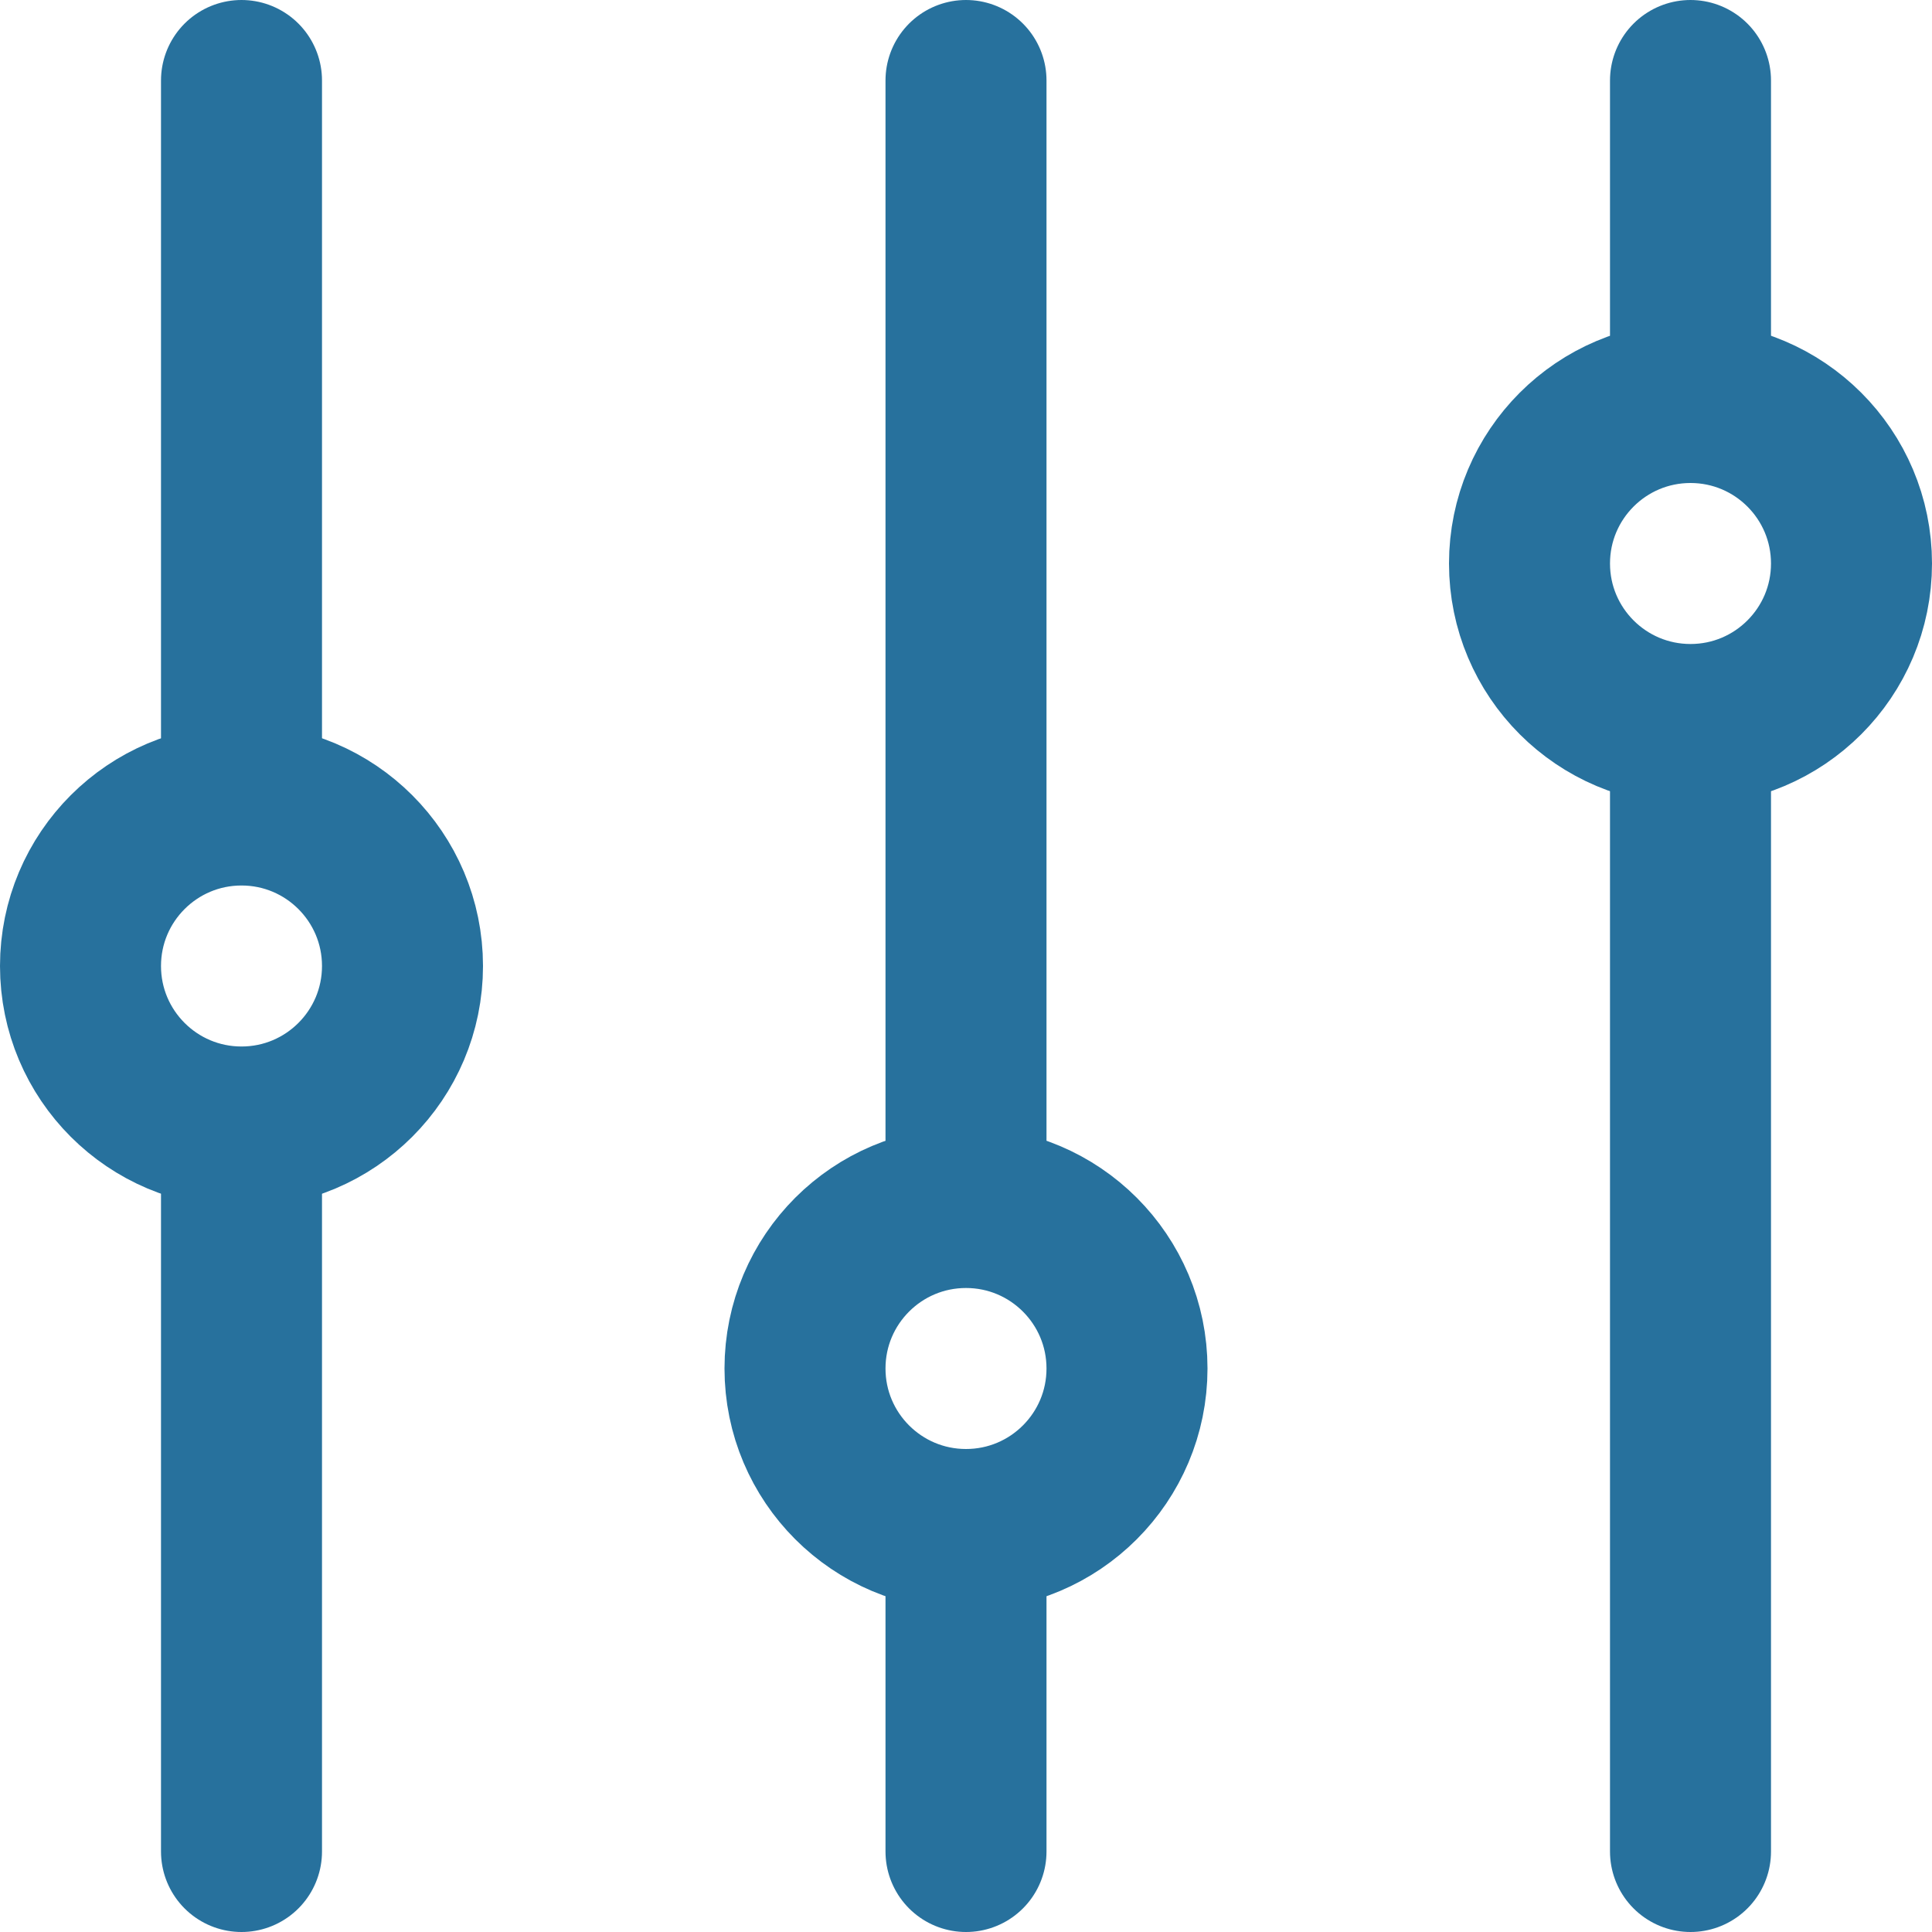
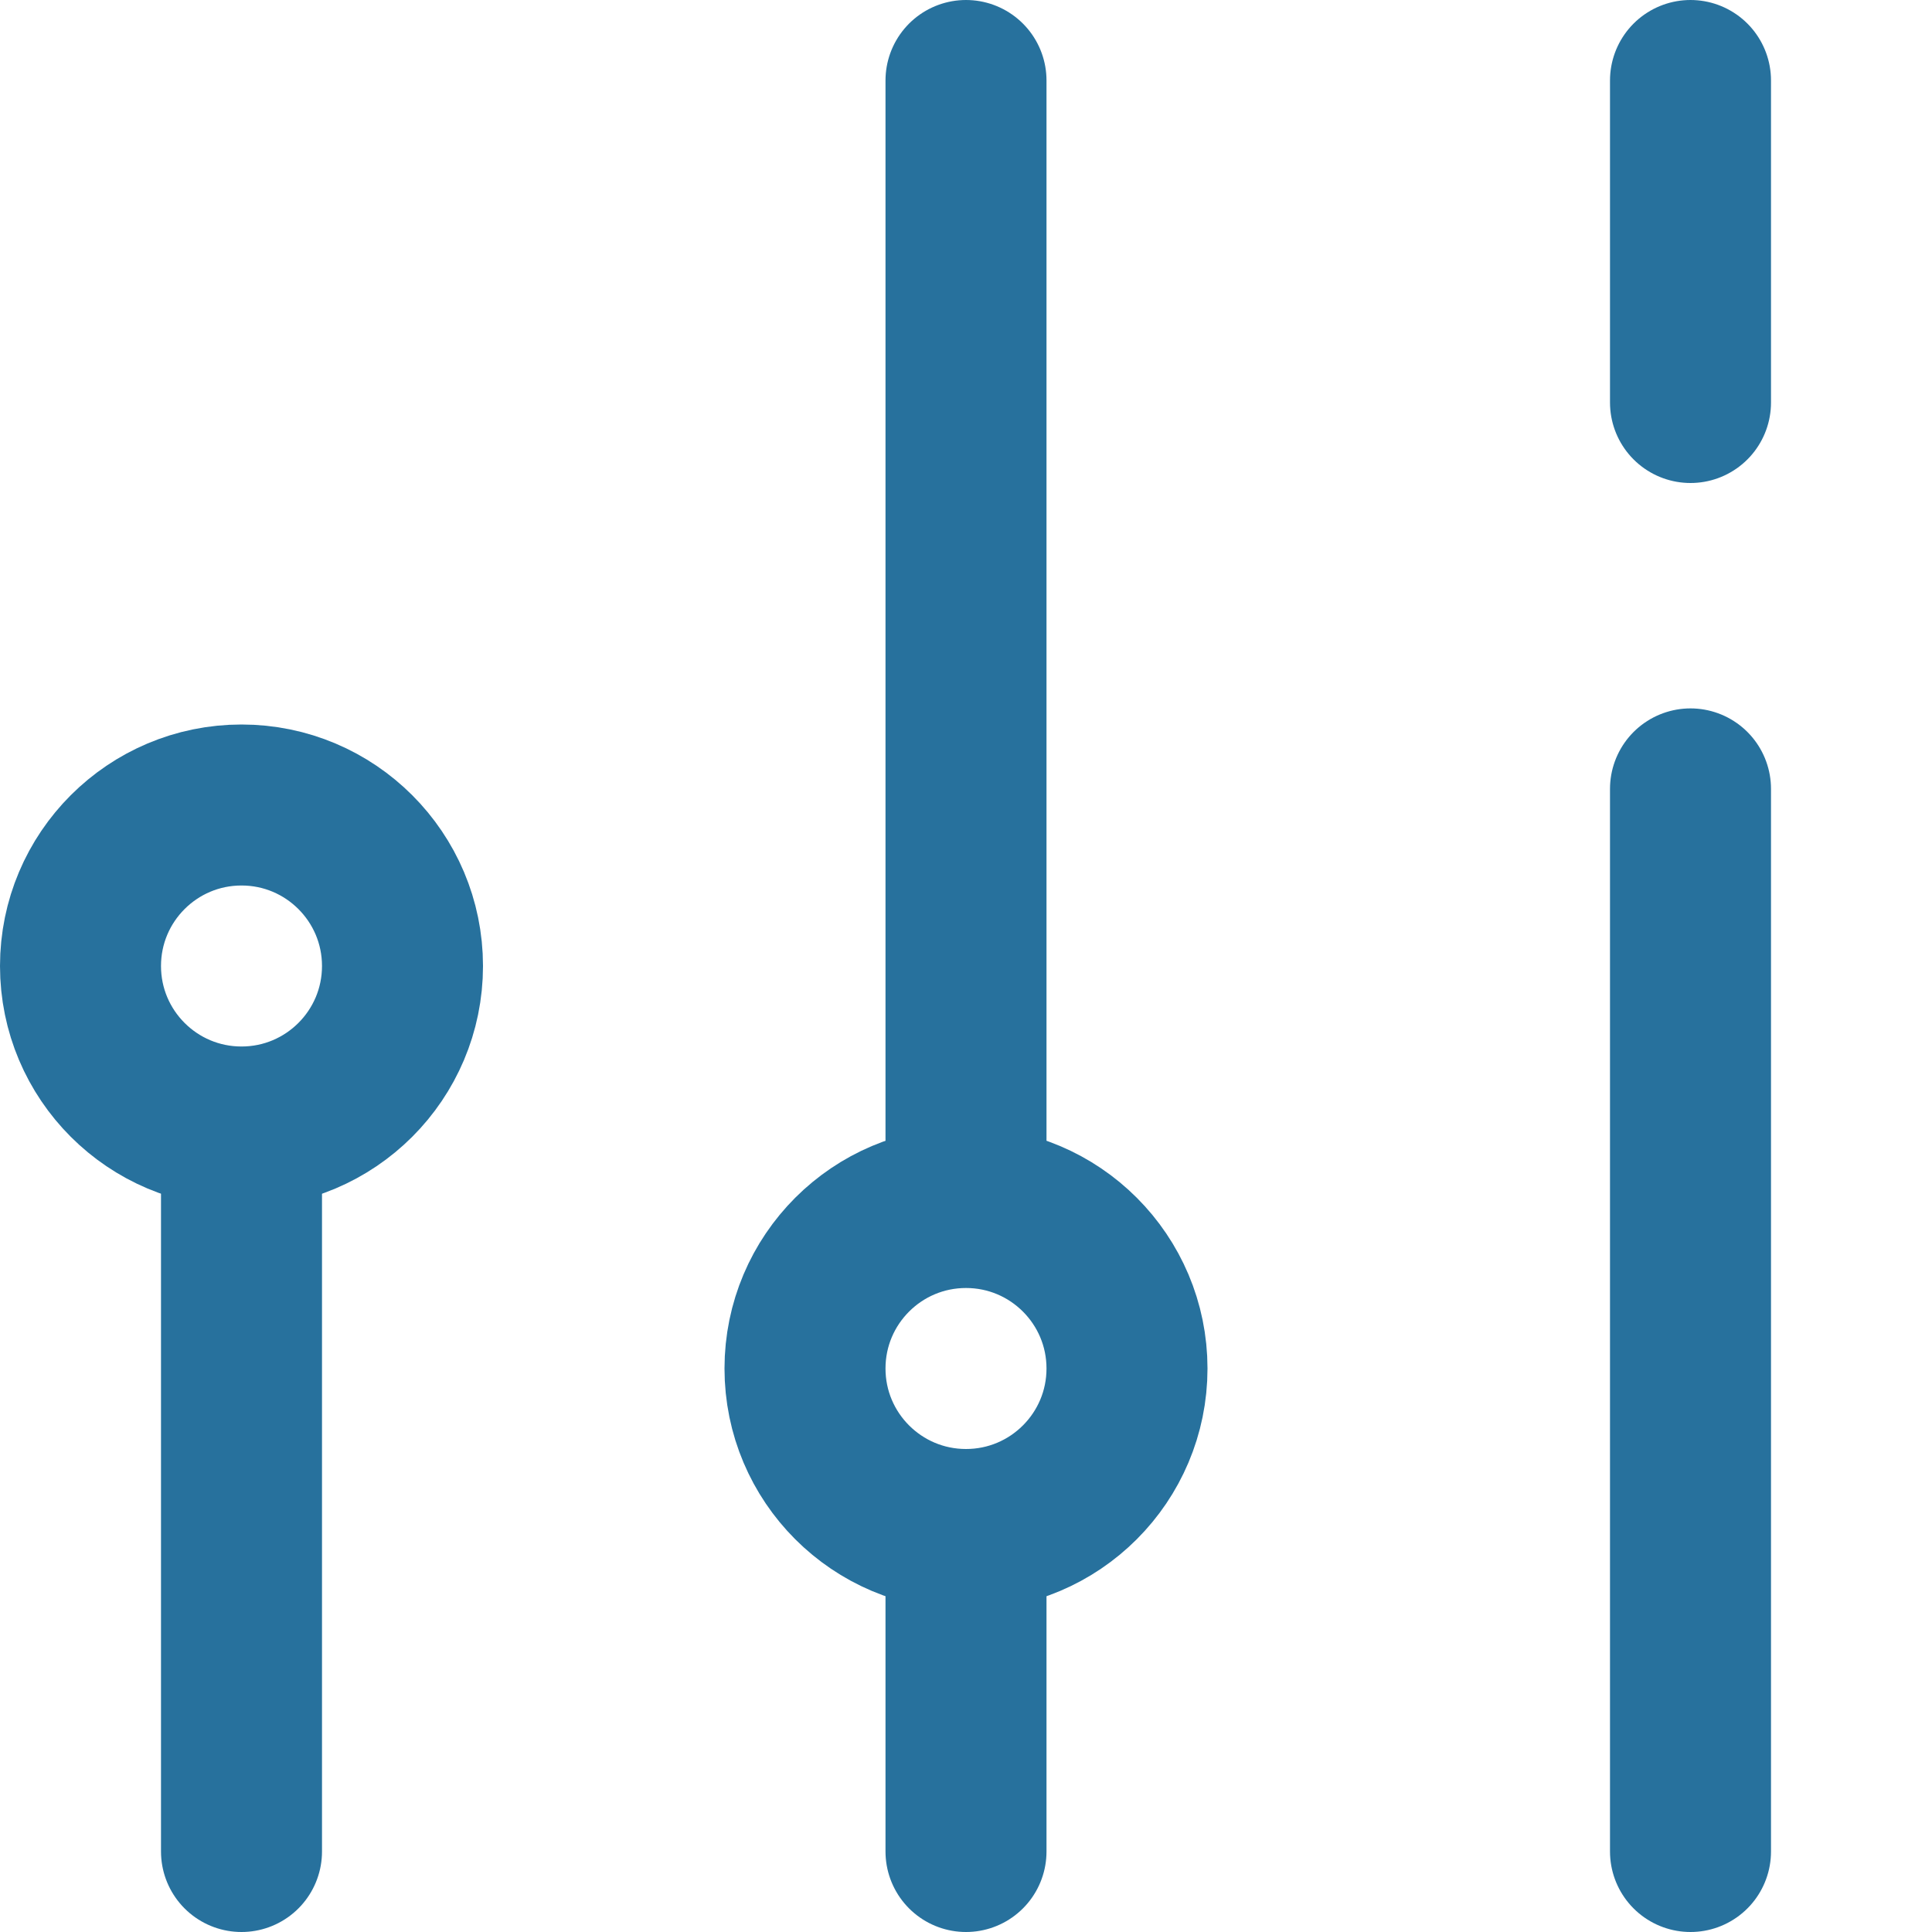
<svg xmlns="http://www.w3.org/2000/svg" width="24" height="24" viewBox="0 0 24 24">
  <g id="Group_5577" data-name="Group 5577" transform="translate(-642 -926)">
    <g id="Group_5576" data-name="Group 5576">
      <line id="Line_532" data-name="Line 532" y1="8.8" transform="translate(645 940.2)" fill="none" stroke="#27719d" stroke-linecap="round" stroke-linejoin="round" stroke-width="2" />
-       <line id="Line_533" data-name="Line 533" y1="8.8" transform="translate(645 927)" fill="none" stroke="#27719d" stroke-linecap="round" stroke-linejoin="round" stroke-width="2" />
      <line id="Line_534" data-name="Line 534" y1="13.2" transform="translate(663 935.8)" fill="none" stroke="#27719d" stroke-linecap="round" stroke-linejoin="round" stroke-width="2" />
      <line id="Line_535" data-name="Line 535" y1="4" transform="translate(663 927)" fill="none" stroke="#27719d" stroke-linecap="round" stroke-linejoin="round" stroke-width="2" />
      <line id="Line_536" data-name="Line 536" y1="3.4" transform="translate(654 945.6)" fill="none" stroke="#27719d" stroke-linecap="round" stroke-linejoin="round" stroke-width="2" />
      <line id="Line_537" data-name="Line 537" y1="13.2" transform="translate(654 927)" fill="none" stroke="#27719d" stroke-linecap="round" stroke-linejoin="round" stroke-width="2" />
-       <circle id="Ellipse_919" data-name="Ellipse 919" cx="2" cy="2" r="2" transform="translate(661 931)" fill="none" stroke="#27719d" stroke-linecap="round" stroke-linejoin="round" stroke-width="2" />
    </g>
    <circle id="Ellipse_920" data-name="Ellipse 920" cx="2" cy="2" r="2" transform="translate(652 941)" fill="none" stroke="#27719d" stroke-linecap="round" stroke-linejoin="round" stroke-width="2" />
    <circle id="Ellipse_921" data-name="Ellipse 921" cx="2" cy="2" r="2" transform="translate(643 936)" fill="none" stroke="#27719d" stroke-linecap="round" stroke-linejoin="round" stroke-width="2" />
  </g>
</svg>